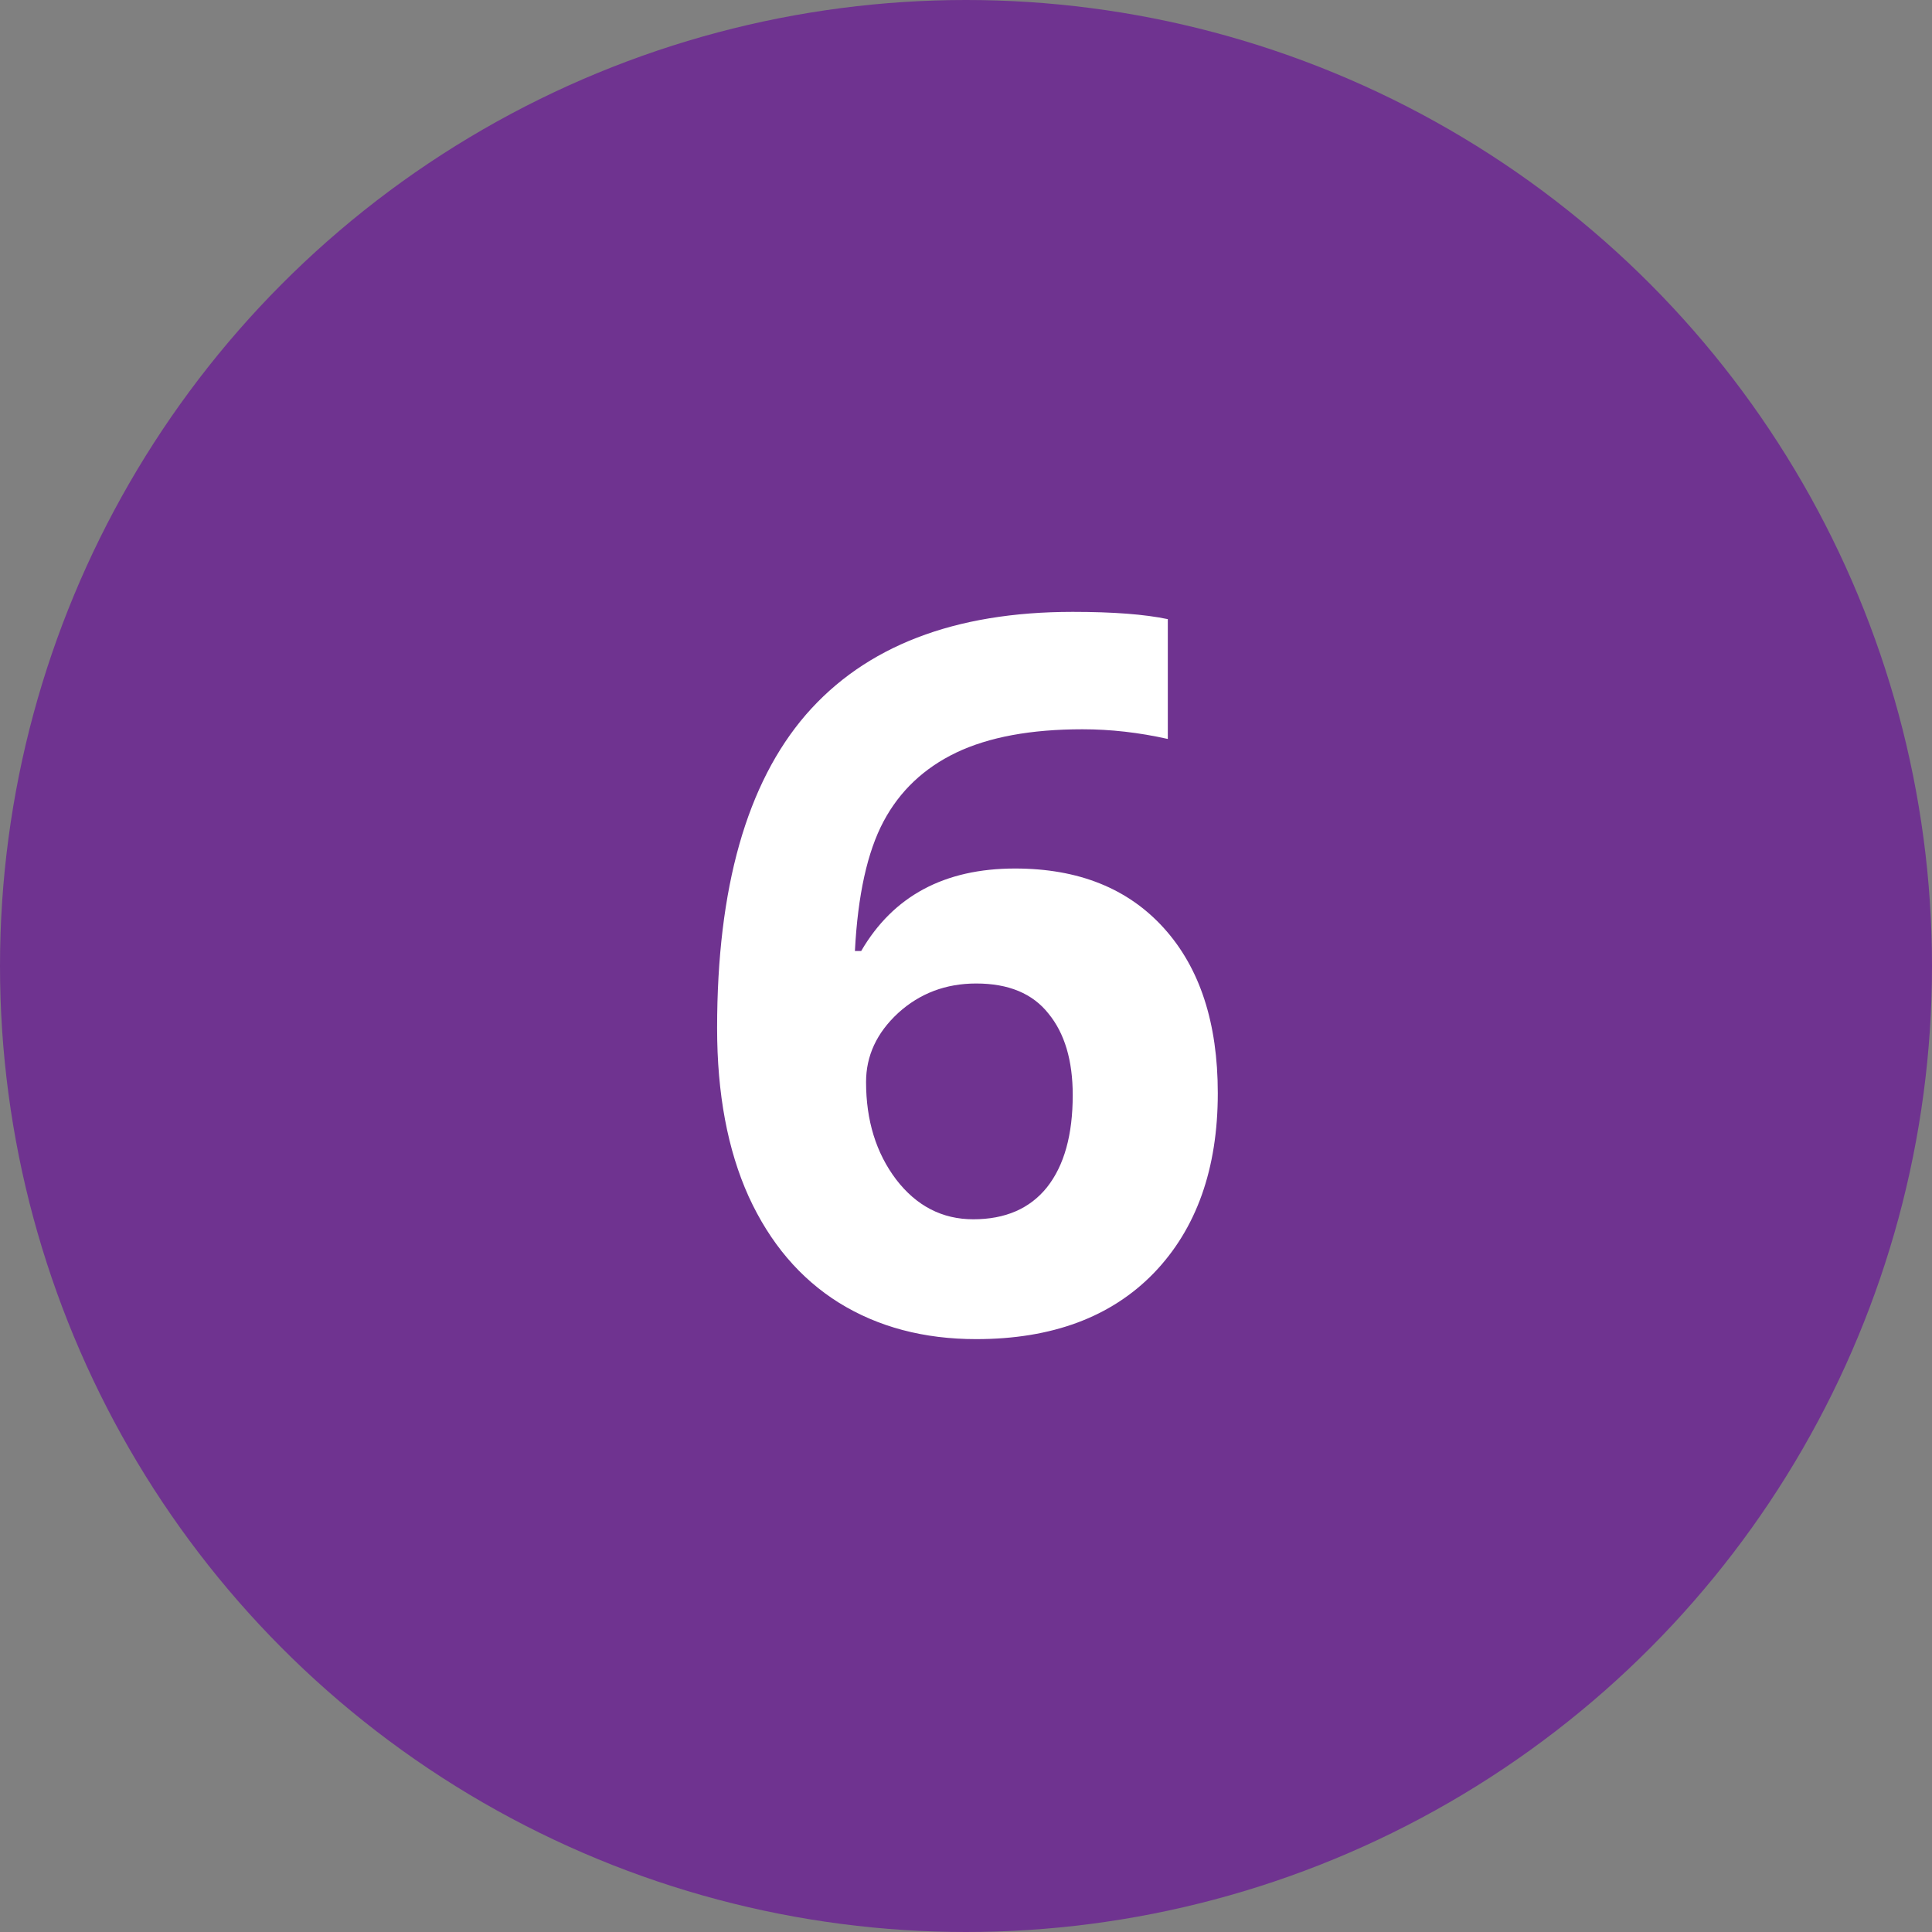
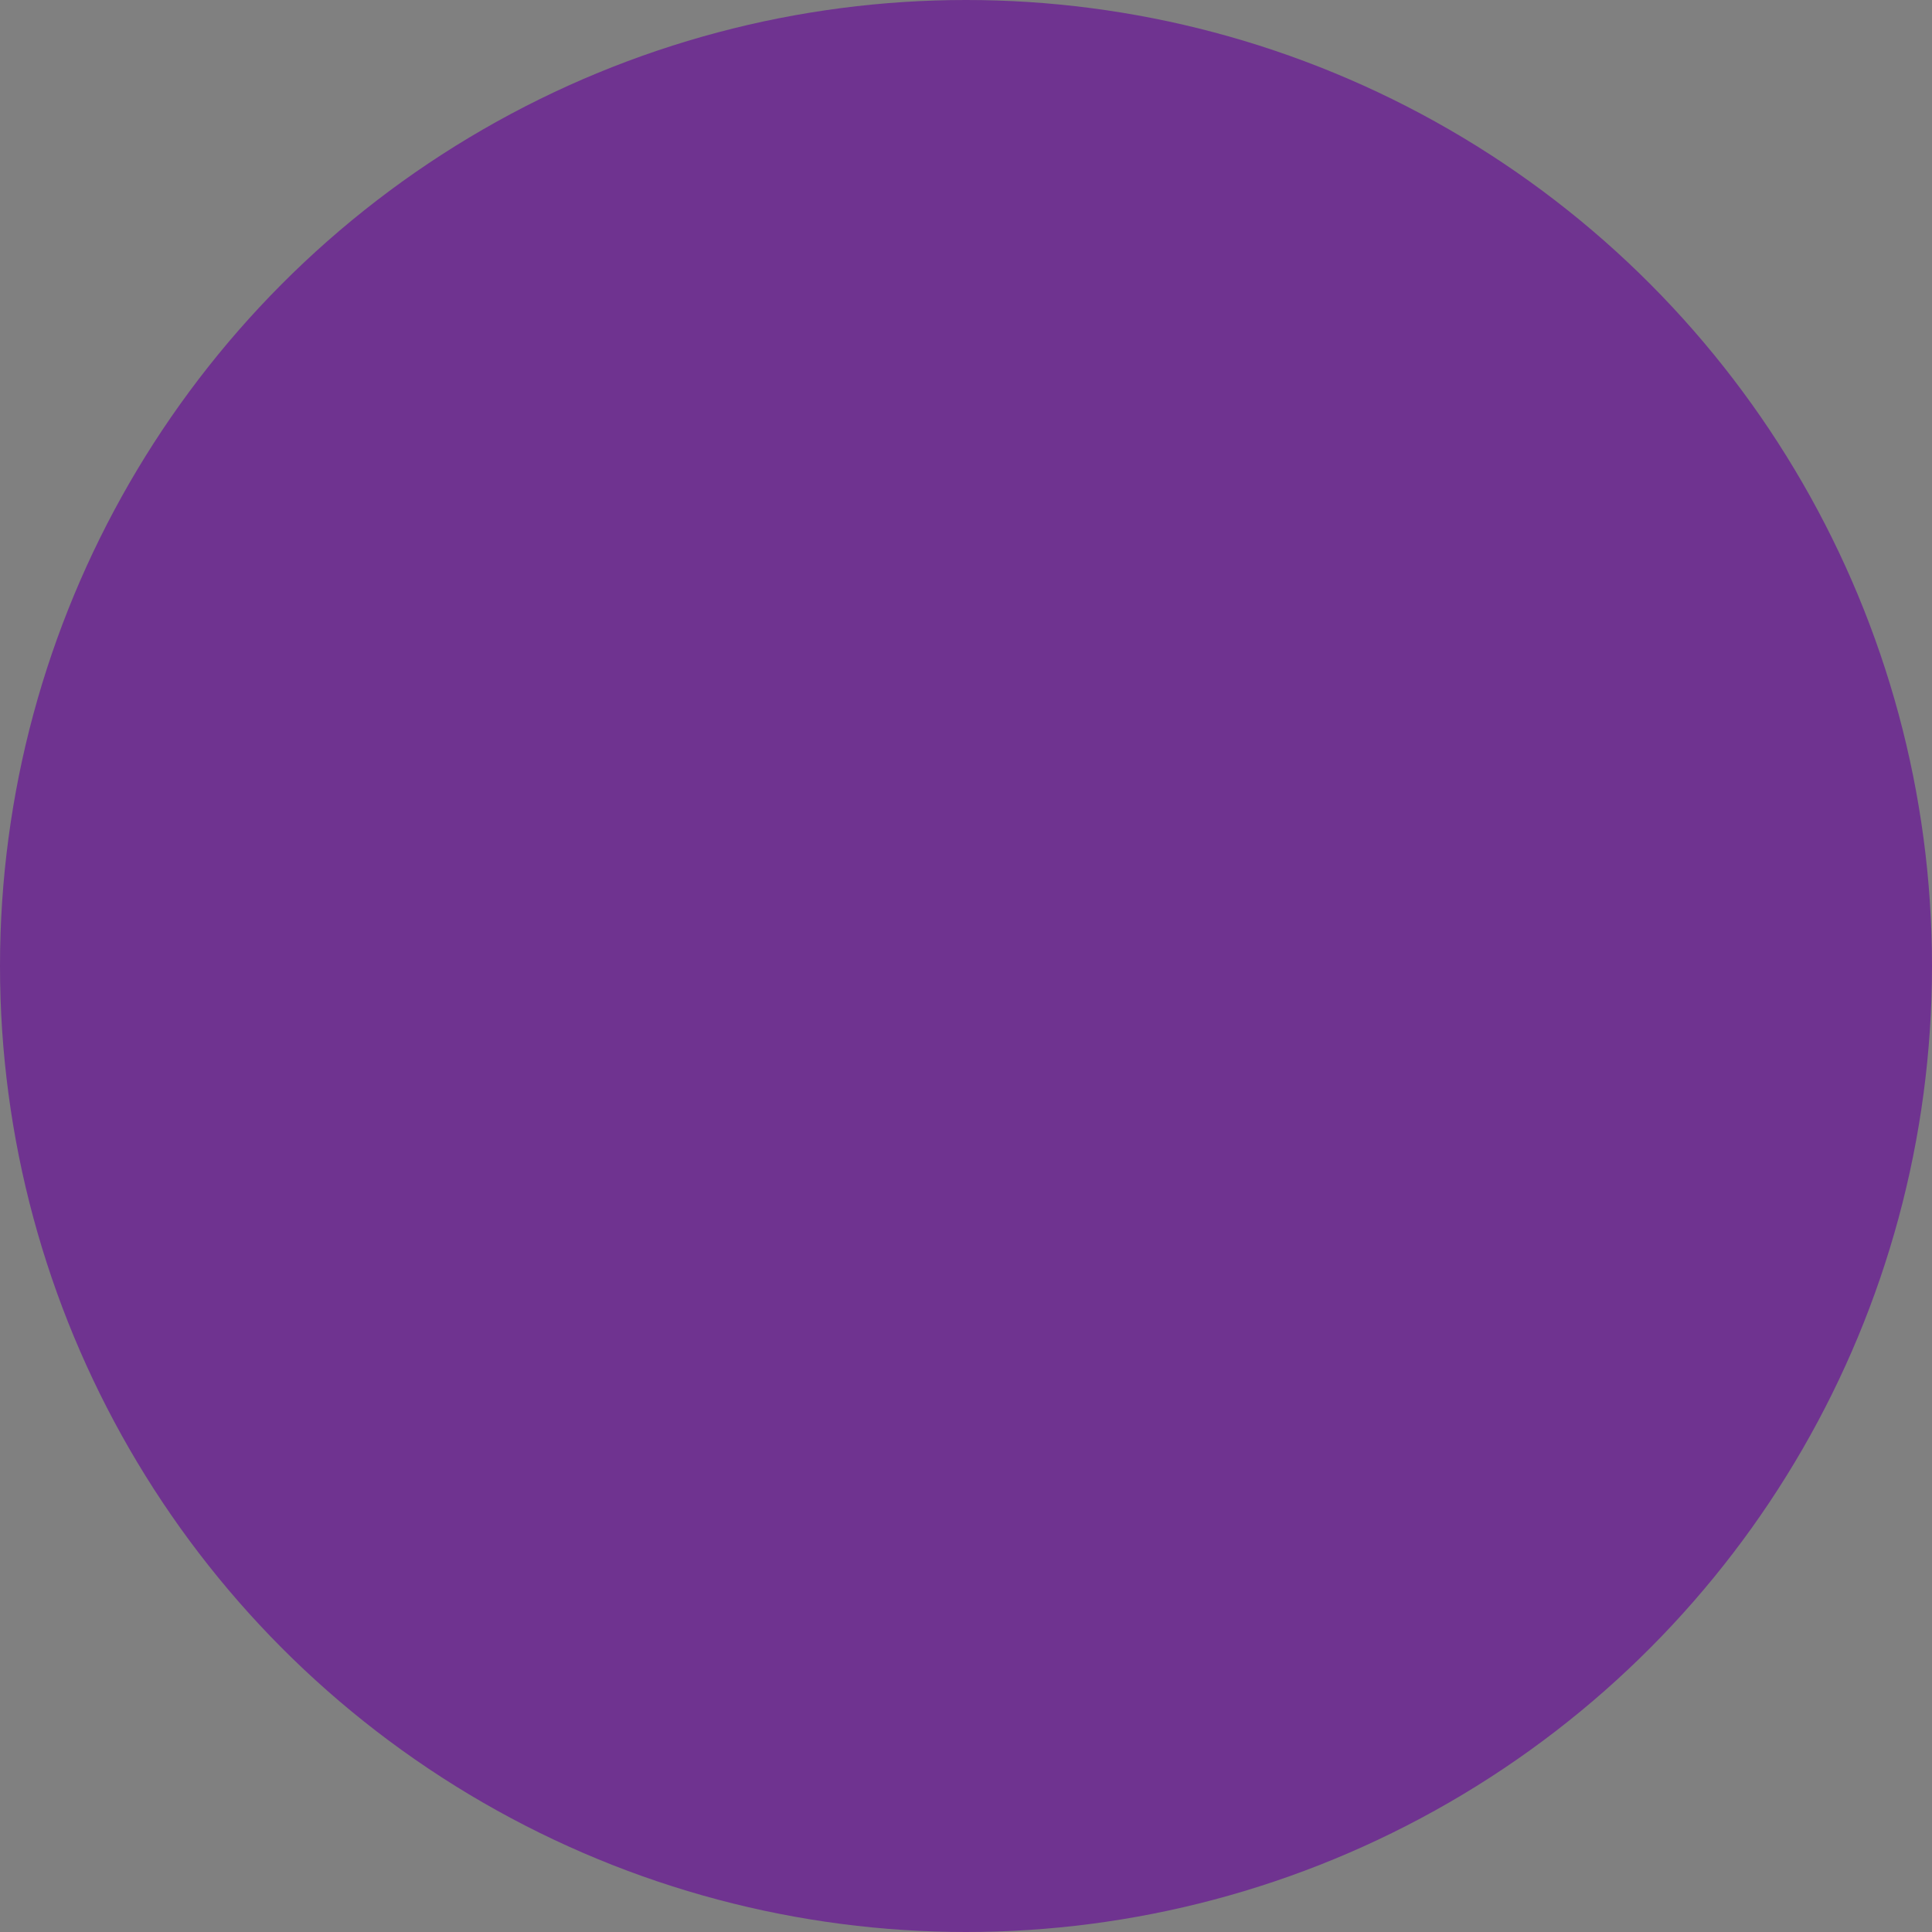
<svg xmlns="http://www.w3.org/2000/svg" width="70" height="70" viewBox="0 0 70 70" fill="none">
  <rect x="0" y="0" width="70" height="70" fill="#808080" stroke="none" />
  <circle cx="35" cy="35" r="35" fill="#6F3390" />
-   <path d="M25.982 37.251C25.982 32.165 27.055 28.38 29.199 25.895C31.355 23.411 34.578 22.169 38.867 22.169C40.332 22.169 41.48 22.257 42.312 22.433V26.774C41.27 26.54 40.238 26.423 39.219 26.423C37.355 26.423 35.832 26.704 34.648 27.267C33.477 27.829 32.598 28.661 32.012 29.763C31.426 30.864 31.08 32.429 30.975 34.456H31.203C32.363 32.464 34.221 31.468 36.775 31.468C39.072 31.468 40.871 32.188 42.172 33.63C43.473 35.071 44.123 37.063 44.123 39.606C44.123 42.349 43.35 44.523 41.803 46.128C40.256 47.722 38.111 48.519 35.369 48.519C33.471 48.519 31.812 48.079 30.395 47.2C28.988 46.321 27.898 45.038 27.125 43.351C26.363 41.663 25.982 39.63 25.982 37.251ZM35.264 44.177C36.424 44.177 37.315 43.79 37.935 43.017C38.557 42.231 38.867 41.118 38.867 39.677C38.867 38.423 38.574 37.438 37.988 36.724C37.414 35.997 36.541 35.634 35.369 35.634C34.268 35.634 33.324 35.991 32.539 36.706C31.766 37.421 31.379 38.253 31.379 39.202C31.379 40.597 31.742 41.774 32.469 42.735C33.207 43.696 34.139 44.177 35.264 44.177Z" fill="white" />
</svg>